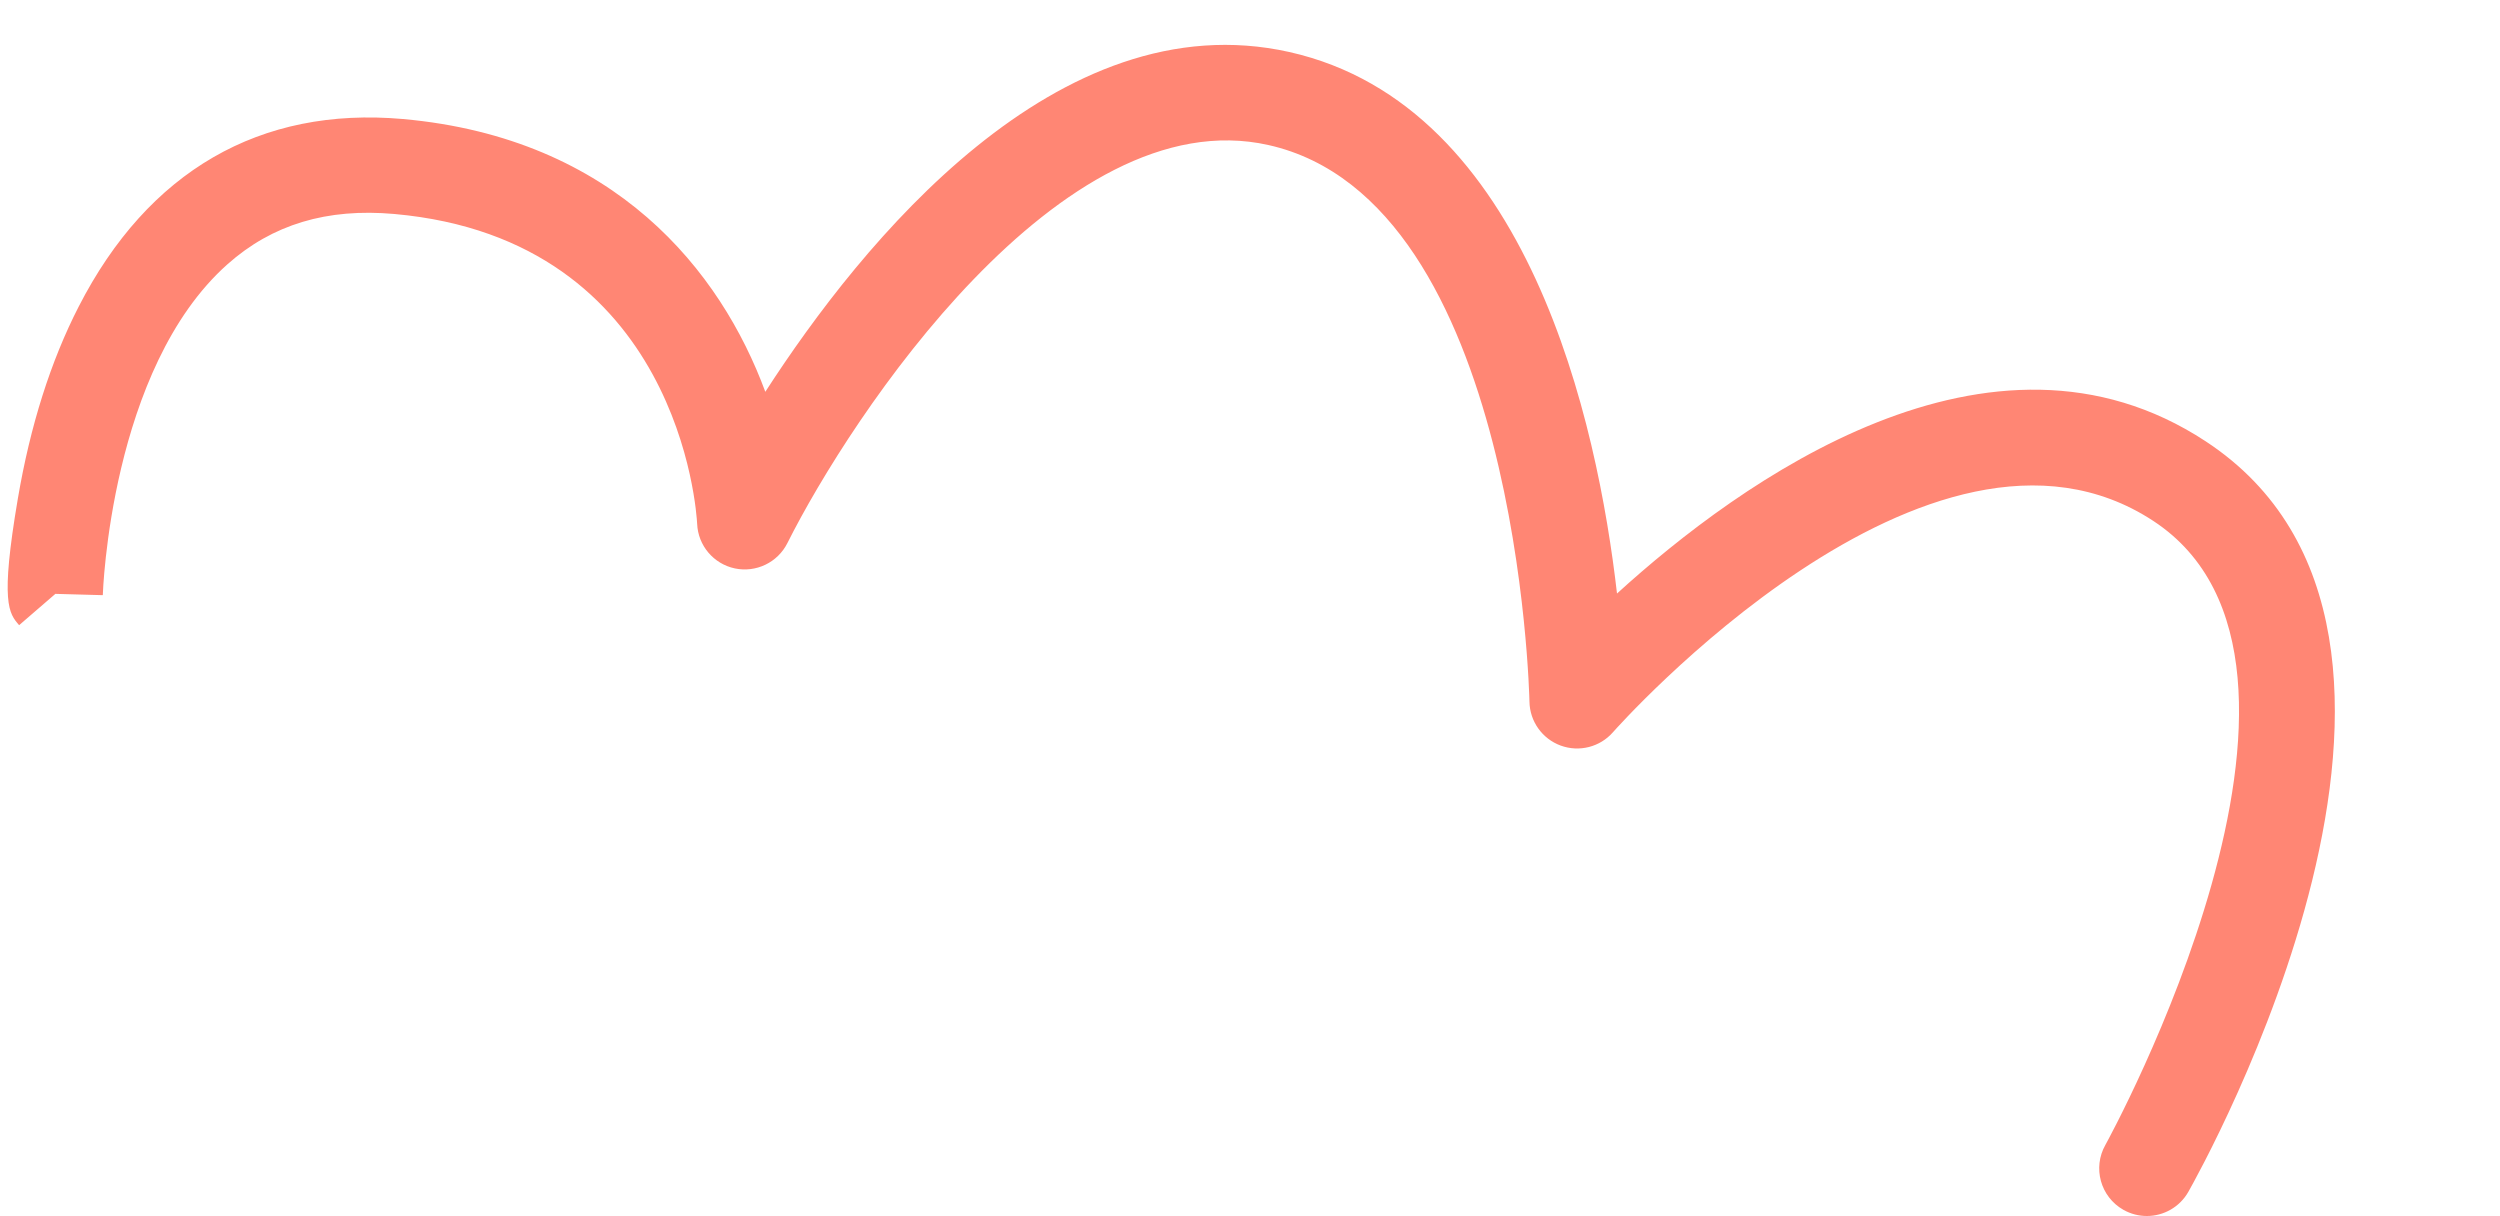
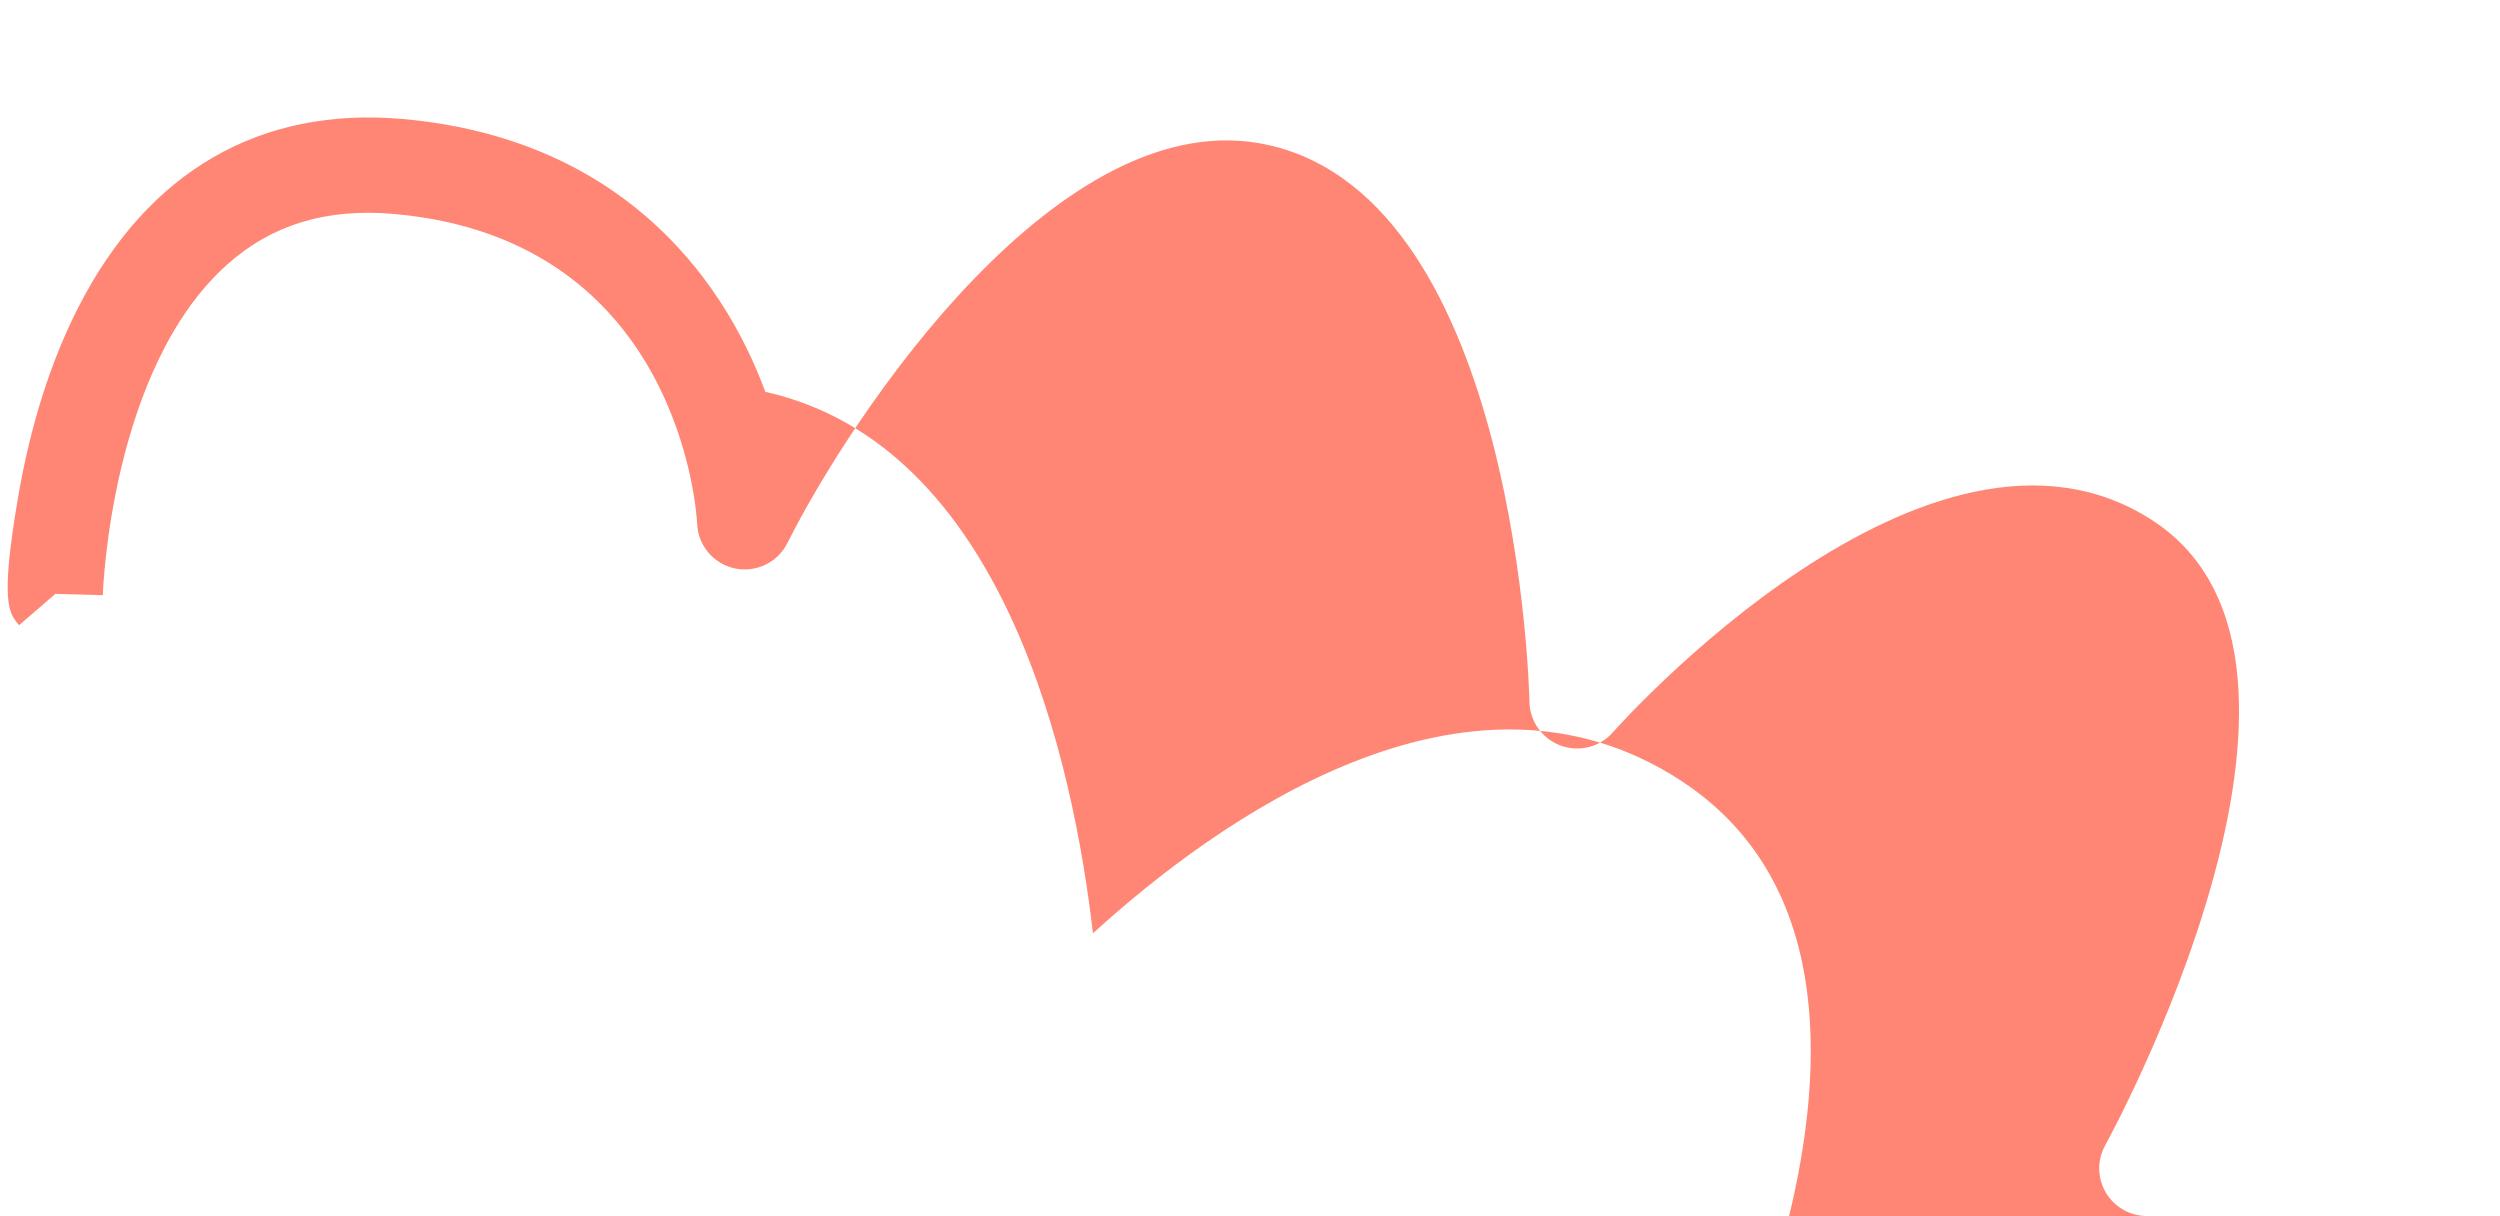
<svg xmlns="http://www.w3.org/2000/svg" height="447.1" preserveAspectRatio="xMidYMid meet" version="1.0" viewBox="-2.8 -16.5 919.2 447.1" width="919.2" zoomAndPan="magnify">
  <g id="change1_1">
-     <path d="M786.54,430.6c-2.93,0-5.89-.74-8.62-2.28-8.42-4.77-11.37-15.46-6.6-23.88,.99-1.76,97.25-177.14,17.6-229.41-82.06-53.84-197.5,76.37-198.66,77.69-4.77,5.46-12.42,7.41-19.23,4.91-6.81-2.5-11.37-8.93-11.48-16.18-.03-1.83-4.05-183.99-95.95-204.62-76.36-17.19-153.59,99.84-176.9,146.37-3.58,7.13-11.54,10.94-19.33,9.29-7.81-1.67-13.5-8.4-13.84-16.37-.21-4.21-6.42-104.55-111.31-113.94-24.81-2.22-44.91,3.83-61.4,18.5-43.07,38.33-45.8,120.82-45.82,121.65l-17.51-.48v.06s-13.26,11.45-13.26,11.45c-3.76-4.35-7-8.1-.47-46.52,4.55-26.78,12.08-50.54,22.38-70.62C51.66,46.41,92.85,22.62,145.33,27.26c78.12,7,116.9,55.97,133.26,100.3C313.97,72.77,386.07-16.46,471.28,2.63c88.08,19.77,113.27,136.57,120.46,199.1,45.27-41.24,137.38-107.87,216.41-55.99,108.25,71.04-1.62,267.65-6.35,275.99-3.23,5.68-9.15,8.87-15.25,8.87Z" fill="#ff8674" />
+     <path d="M786.54,430.6c-2.93,0-5.89-.74-8.62-2.28-8.42-4.77-11.37-15.46-6.6-23.88,.99-1.76,97.25-177.14,17.6-229.41-82.06-53.84-197.5,76.37-198.66,77.69-4.77,5.46-12.42,7.41-19.23,4.91-6.81-2.5-11.37-8.93-11.48-16.18-.03-1.83-4.05-183.99-95.95-204.62-76.36-17.19-153.59,99.84-176.9,146.37-3.58,7.13-11.54,10.94-19.33,9.29-7.81-1.67-13.5-8.4-13.84-16.37-.21-4.21-6.42-104.55-111.31-113.94-24.81-2.22-44.91,3.83-61.4,18.5-43.07,38.33-45.8,120.82-45.82,121.65l-17.51-.48v.06s-13.26,11.45-13.26,11.45c-3.76-4.35-7-8.1-.47-46.52,4.55-26.78,12.08-50.54,22.38-70.62C51.66,46.41,92.85,22.62,145.33,27.26c78.12,7,116.9,55.97,133.26,100.3c88.08,19.77,113.27,136.57,120.46,199.1,45.27-41.24,137.38-107.87,216.41-55.99,108.25,71.04-1.62,267.65-6.35,275.99-3.23,5.68-9.15,8.87-15.25,8.87Z" fill="#ff8674" />
  </g>
</svg>